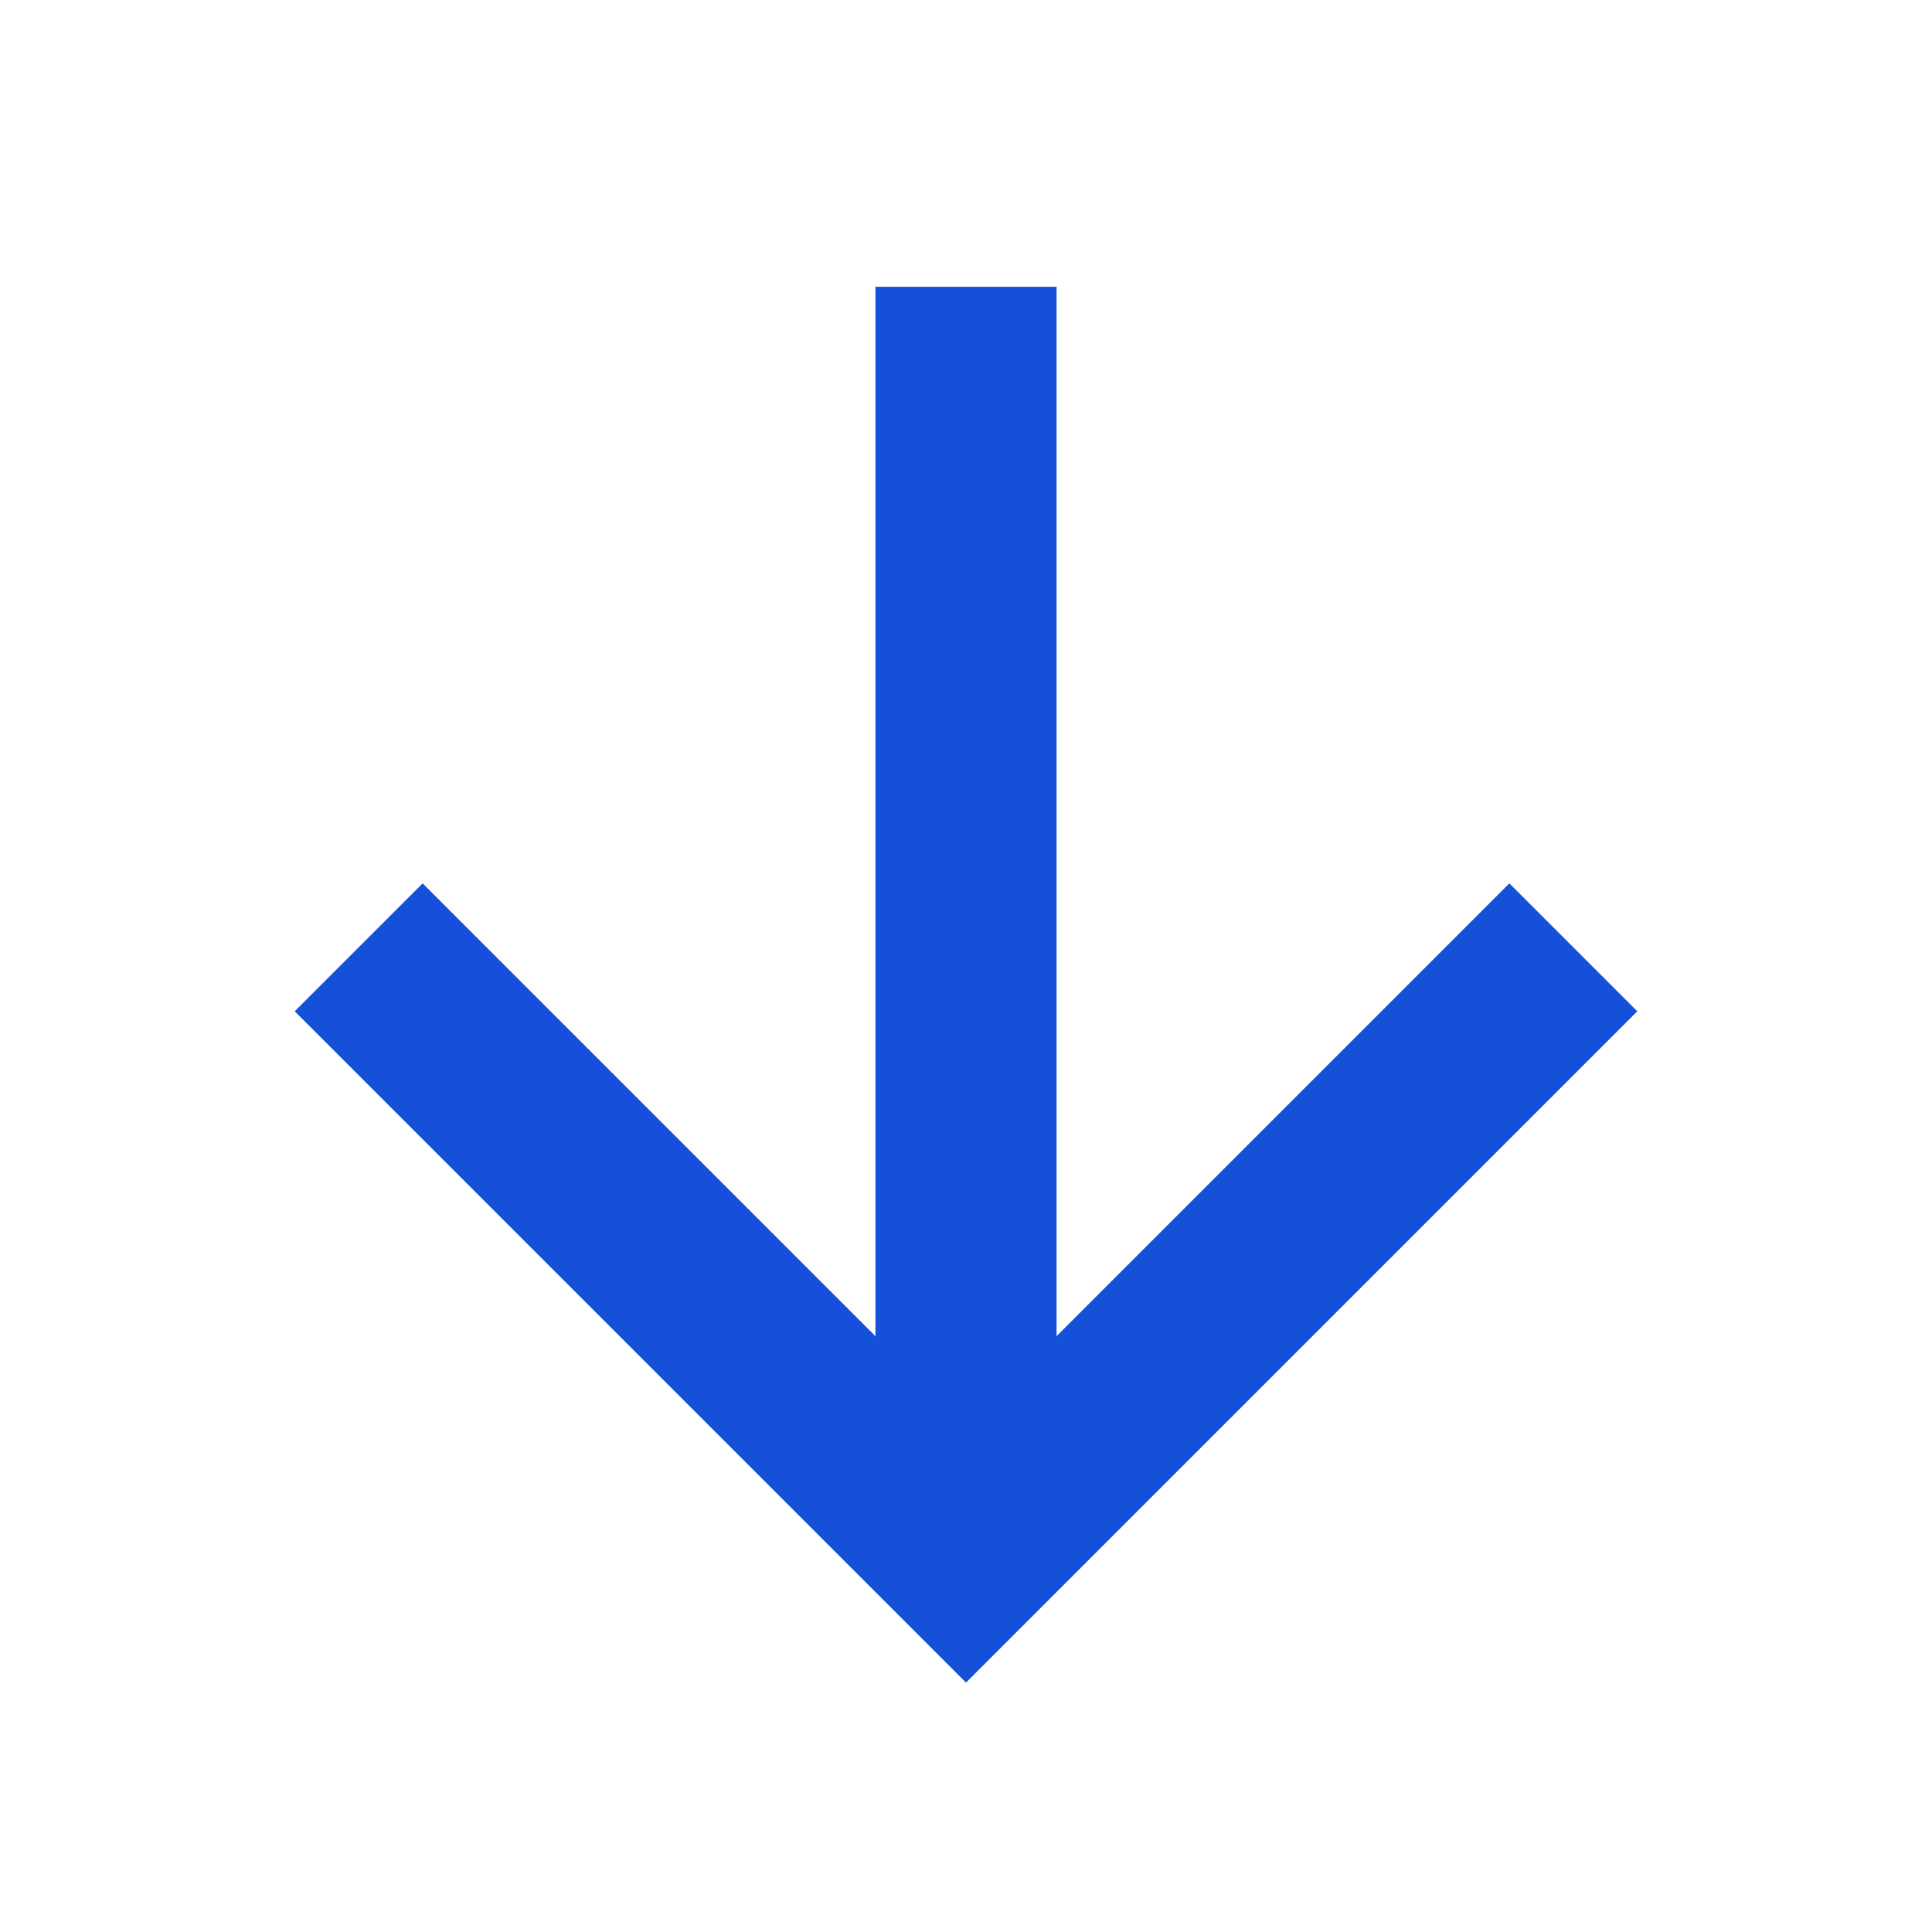
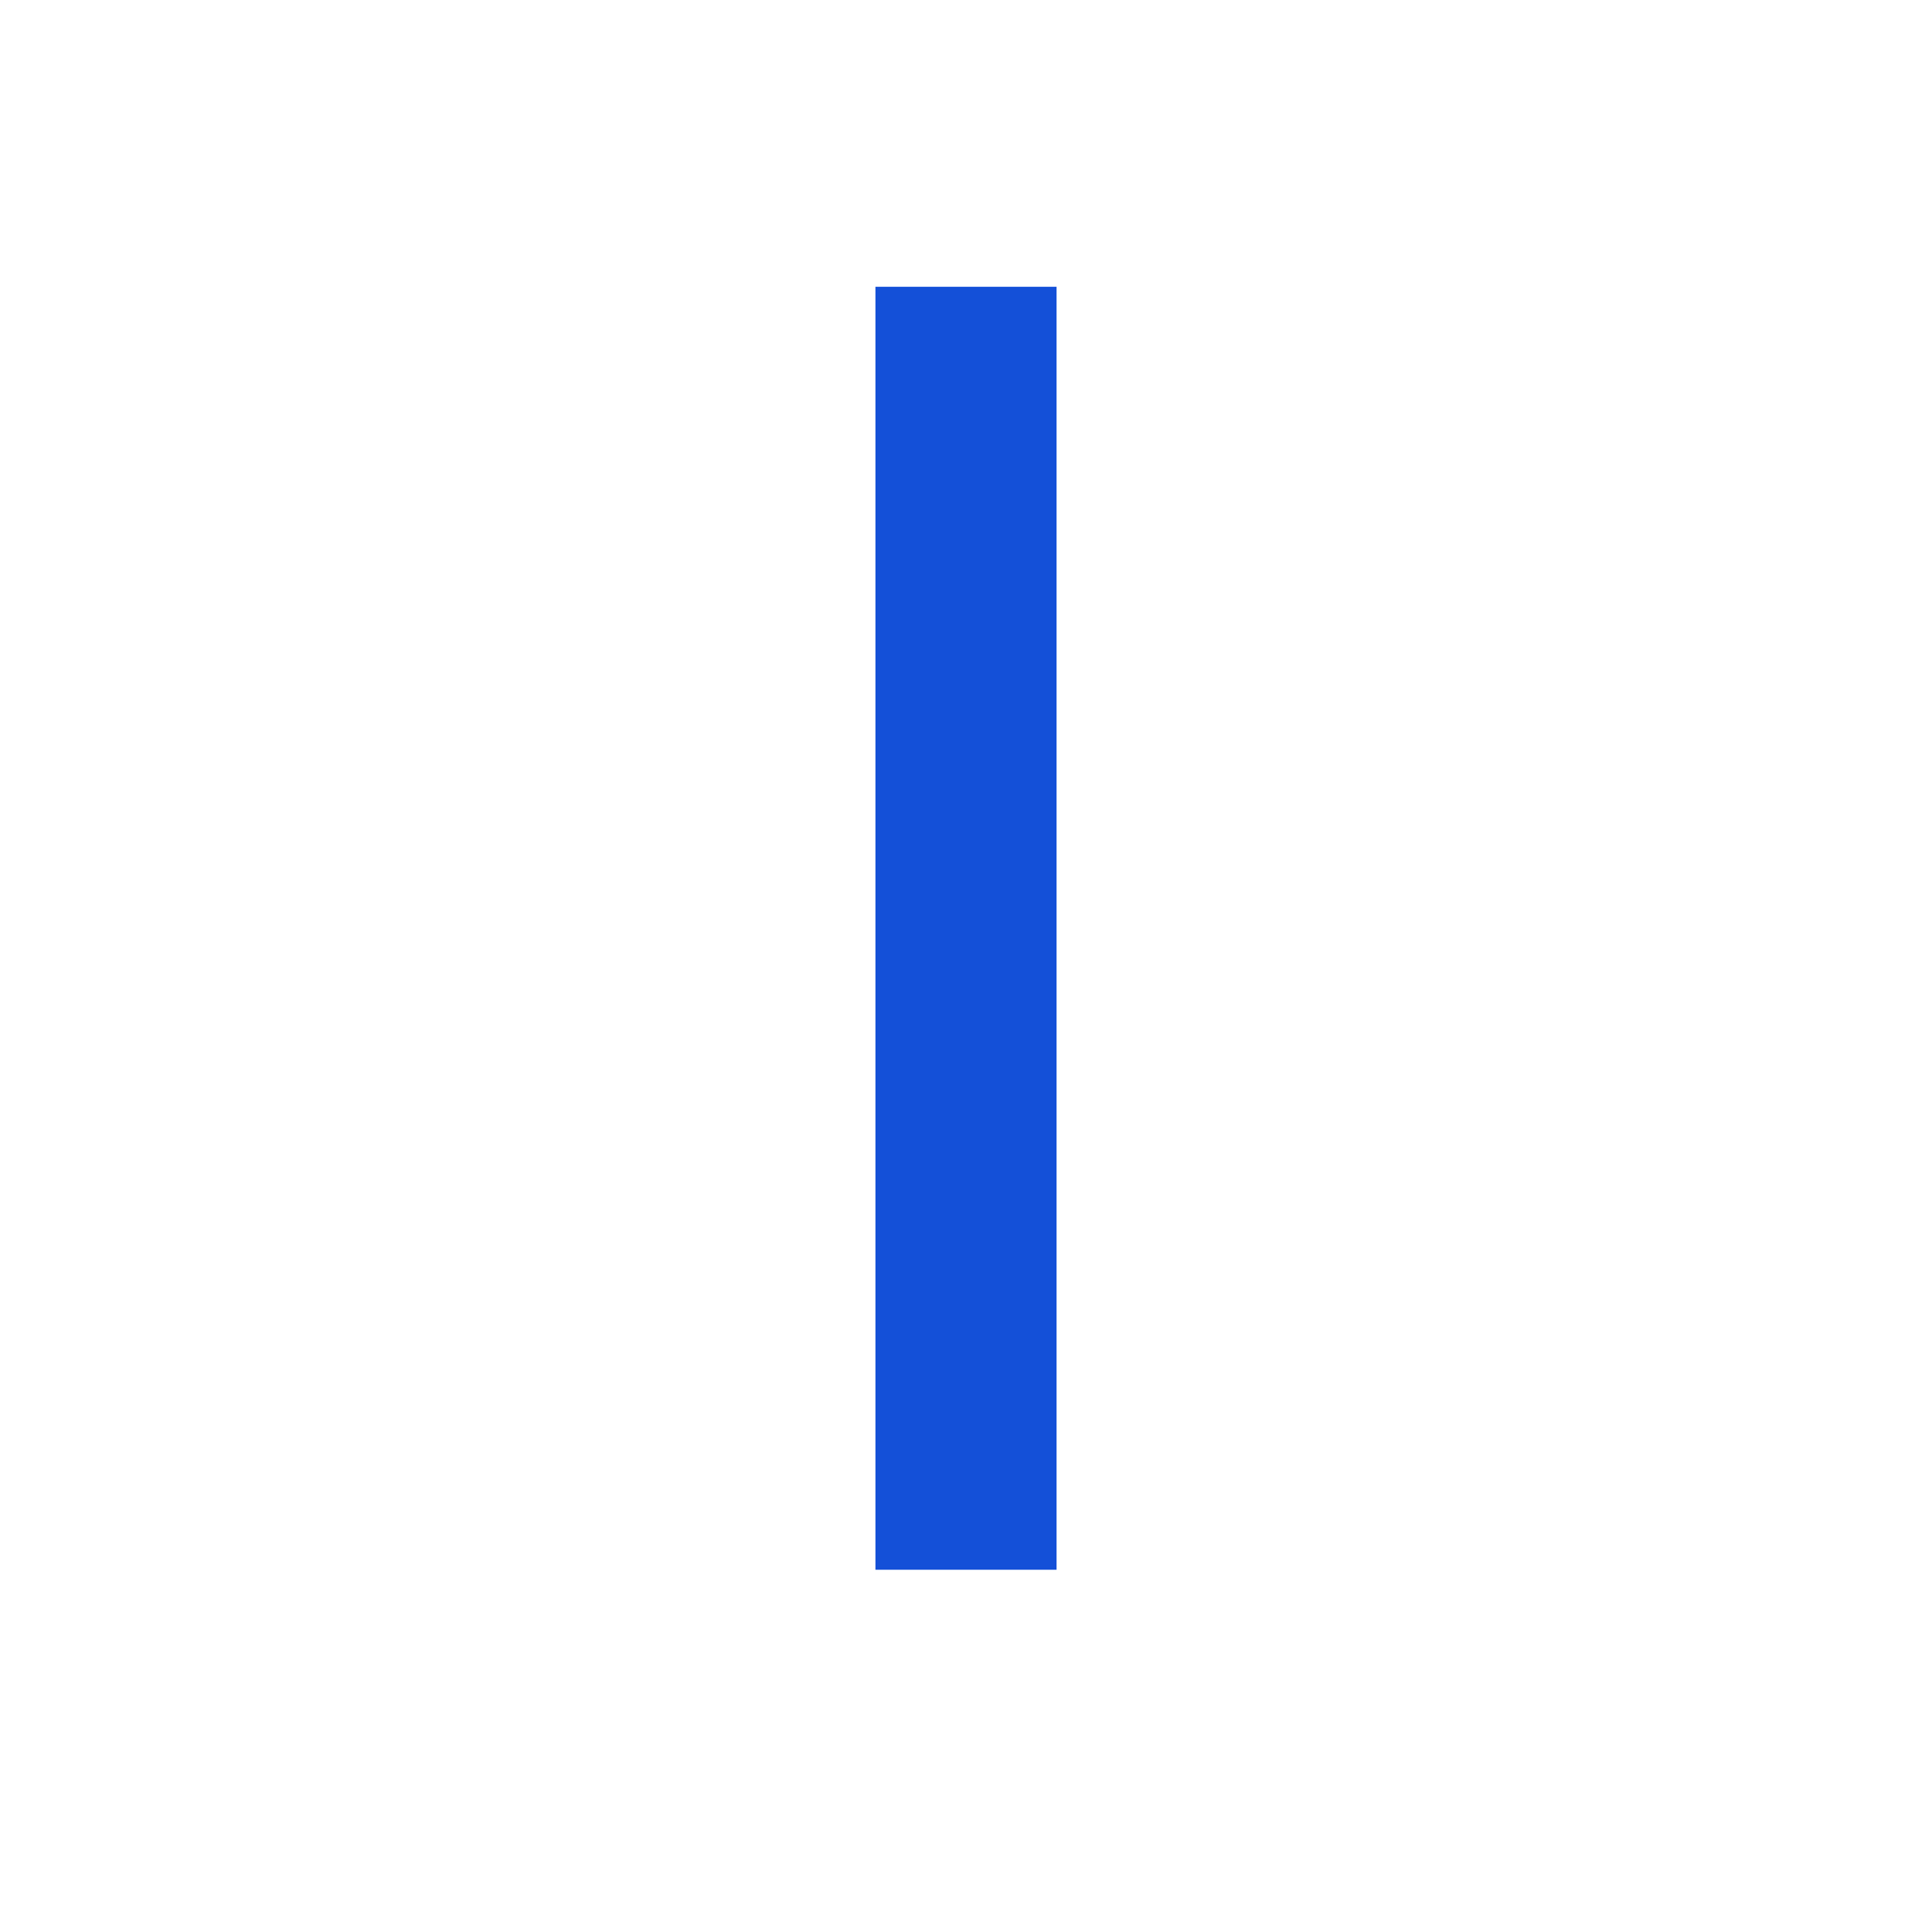
<svg xmlns="http://www.w3.org/2000/svg" width="512" height="512" x="0" y="0" viewBox="0 0 512 512" style="enable-background:new 0 0 512 512" xml:space="preserve" class="">
  <g>
-     <path d="M256 445.9 78.1 268l33.9-33.9 144 144 144-144 33.9 33.9z" fill="#1450d8" opacity="1" data-original="#000000" />
    <path d="M232 76h48v340h-48z" fill="#1450d8" opacity="1" data-original="#000000" />
  </g>
</svg>